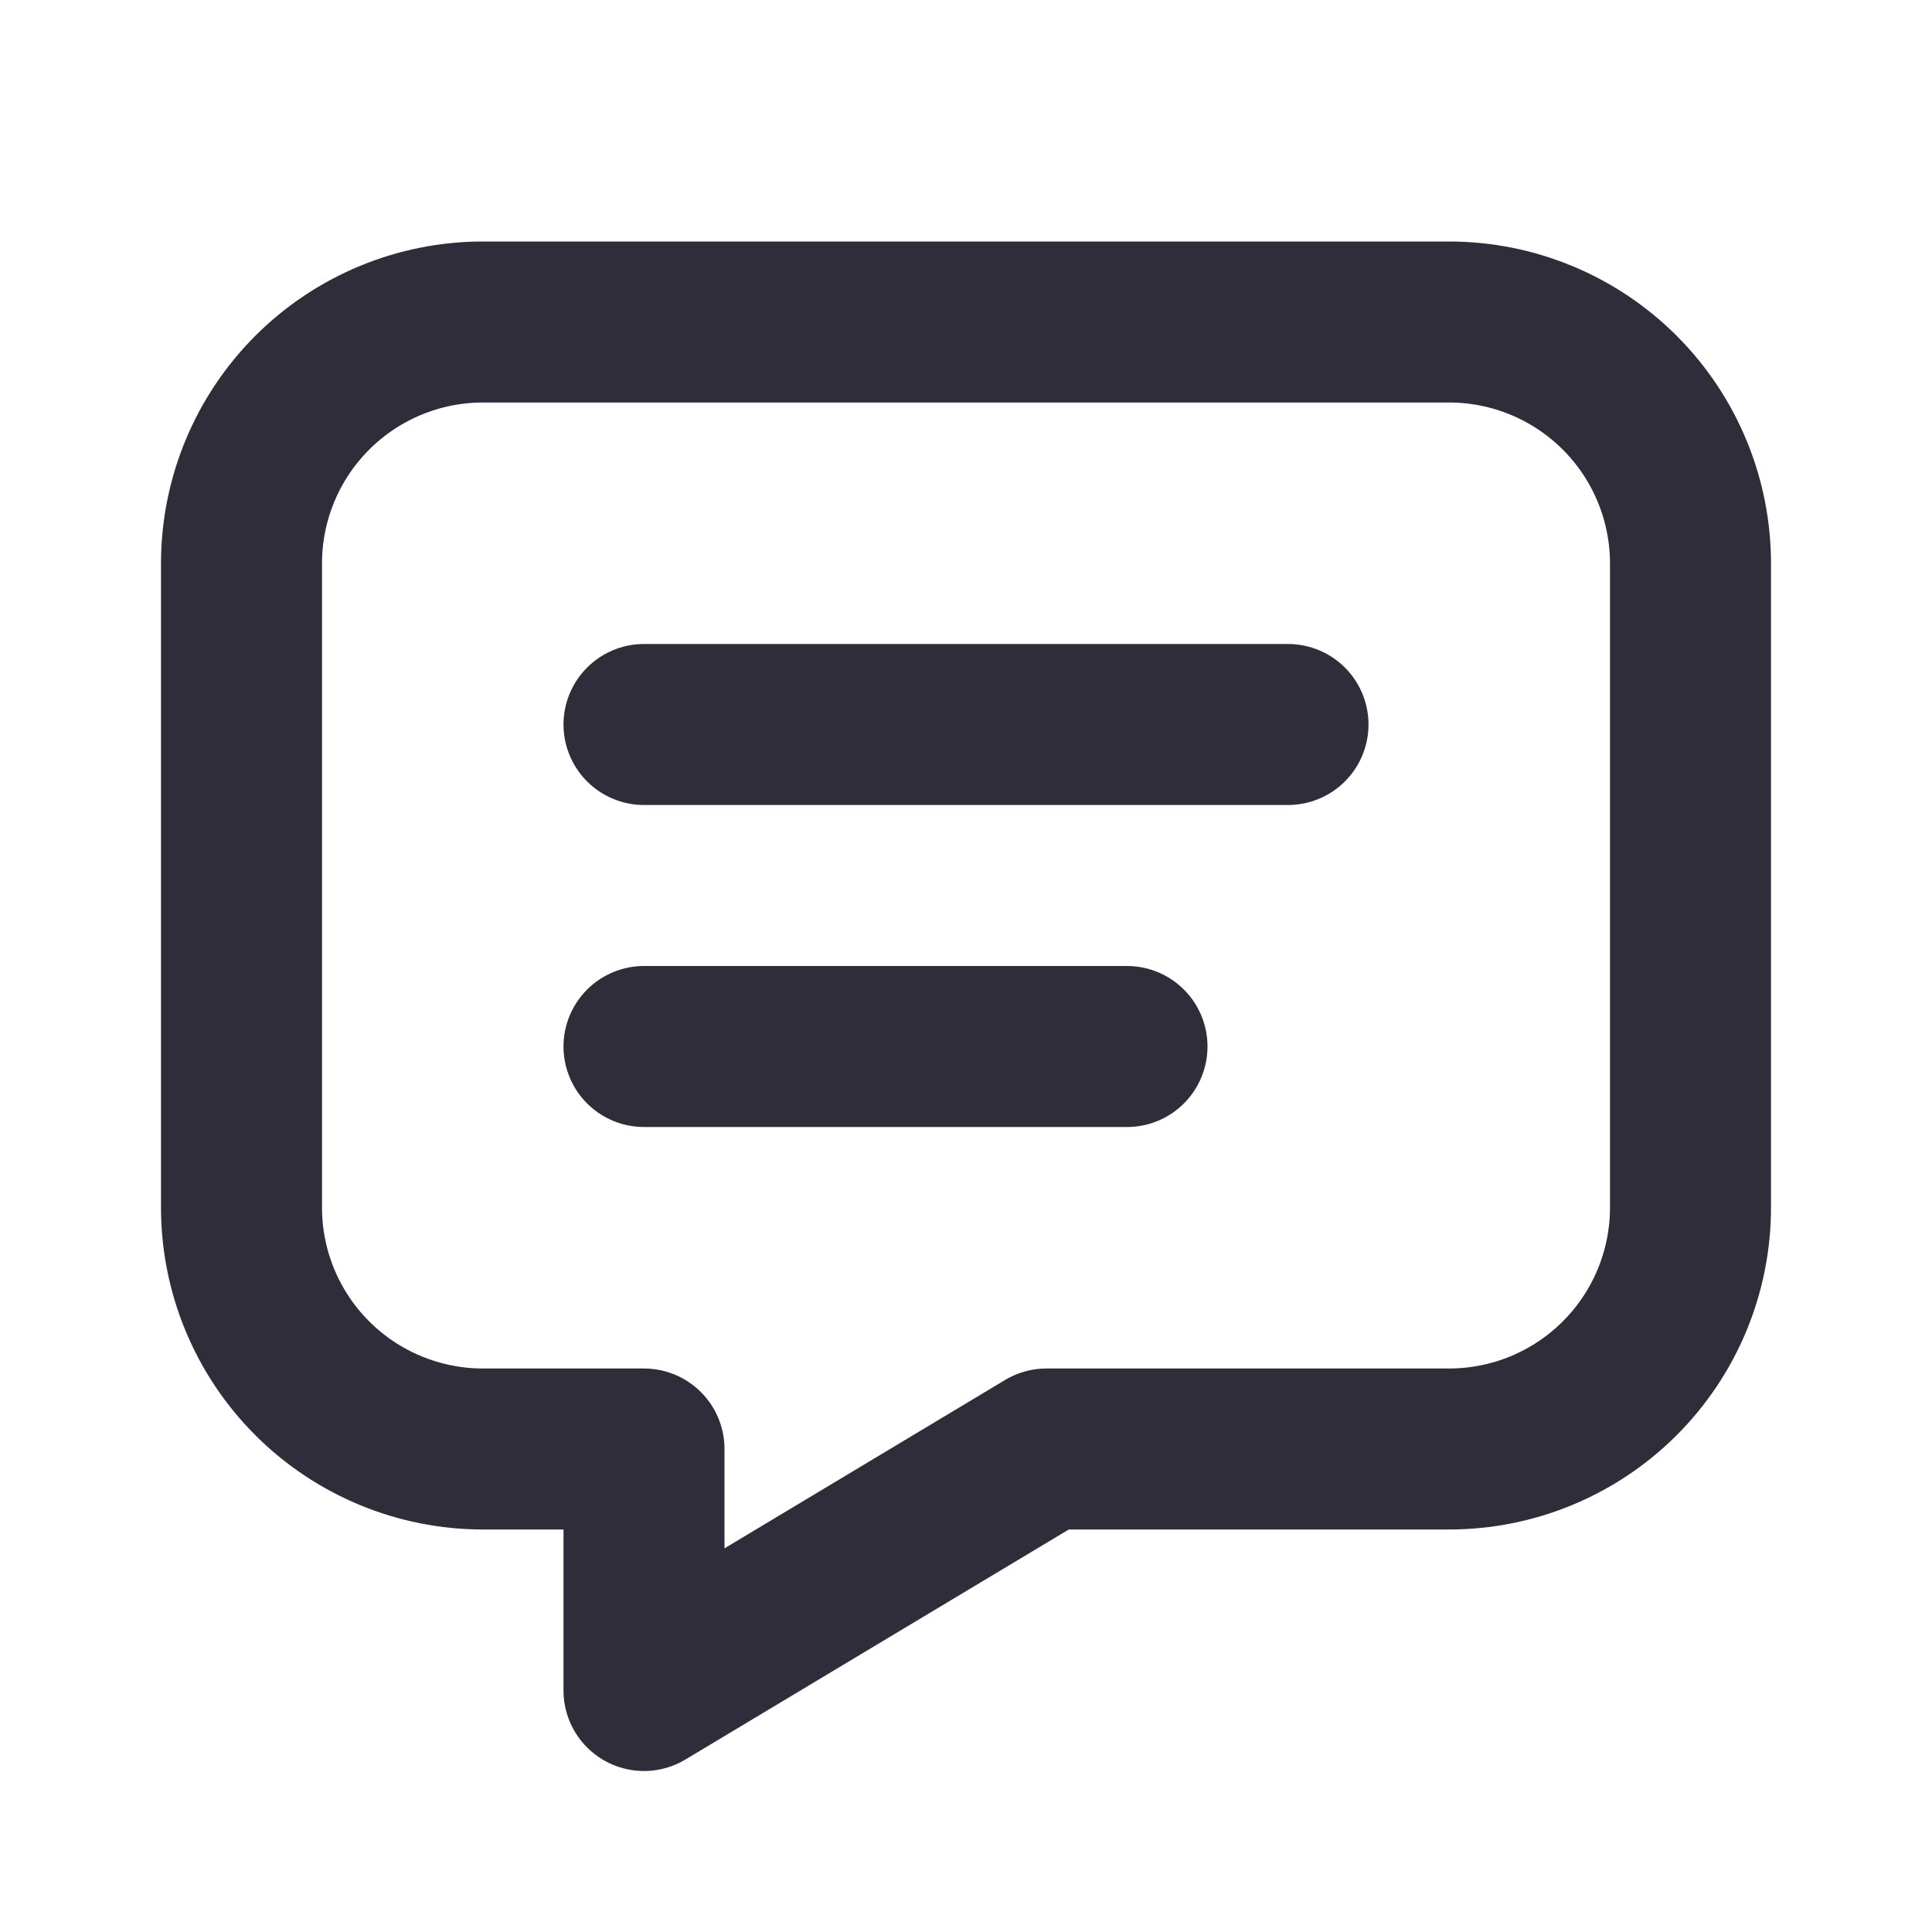
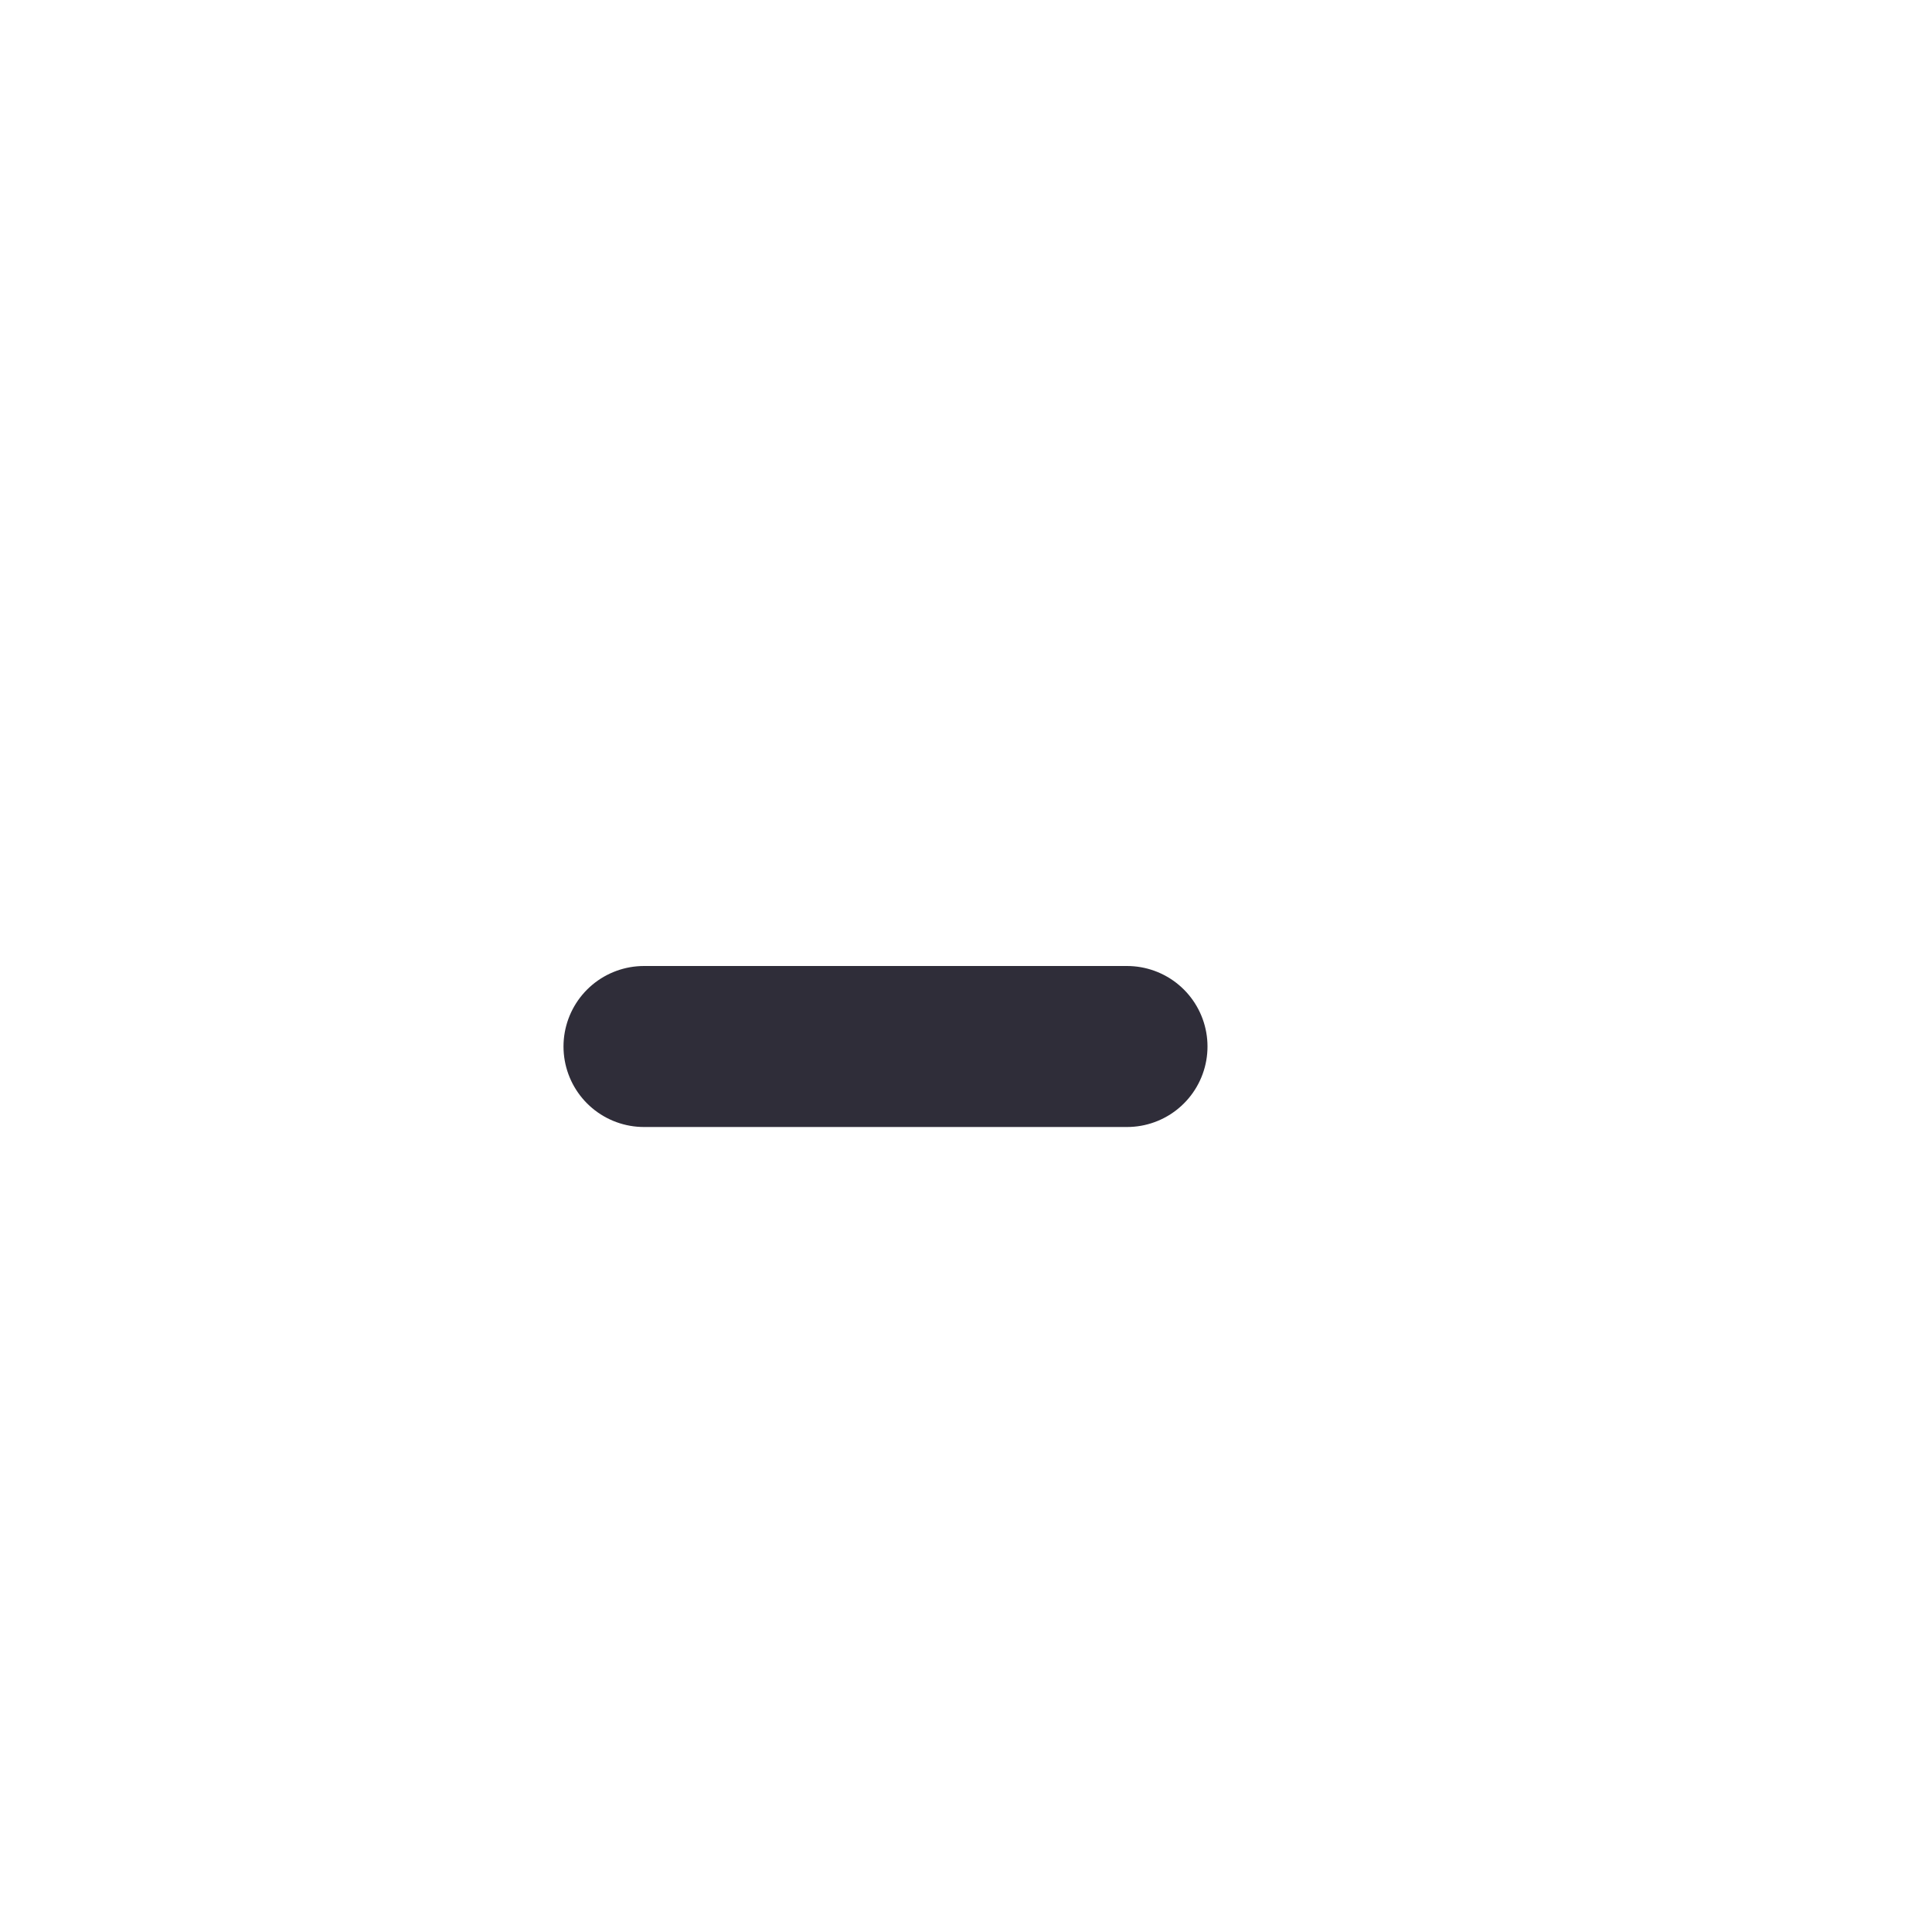
<svg xmlns="http://www.w3.org/2000/svg" width="36" height="36" viewBox="0 0 36 36" fill="none">
  <g clip-path="url(#clip0_297_4281)">
-     <path d="M12 13.5H24" stroke="#2F2D39" stroke-width="3" stroke-linecap="round" stroke-linejoin="round" />
    <path d="M12 19.5H21" stroke="#2F2D39" stroke-width="3" stroke-linecap="round" stroke-linejoin="round" />
-     <path d="M27 6C28.194 6 29.338 6.474 30.182 7.318C31.026 8.162 31.5 9.307 31.5 10.5V22.5C31.5 23.694 31.026 24.838 30.182 25.682C29.338 26.526 28.194 27 27 27H19.5L12 31.5V27H9C7.807 27 6.662 26.526 5.818 25.682C4.974 24.838 4.5 23.694 4.5 22.5V10.5C4.5 9.307 4.974 8.162 5.818 7.318C6.662 6.474 7.807 6 9 6H27Z" stroke="#2F2D39" stroke-width="3" stroke-linecap="round" stroke-linejoin="round" />
  </g>
  <defs>
    <clipPath id="clip0_297_4281">
      <rect width="36" height="36" fill="white" />
    </clipPath>
  </defs>
</svg>